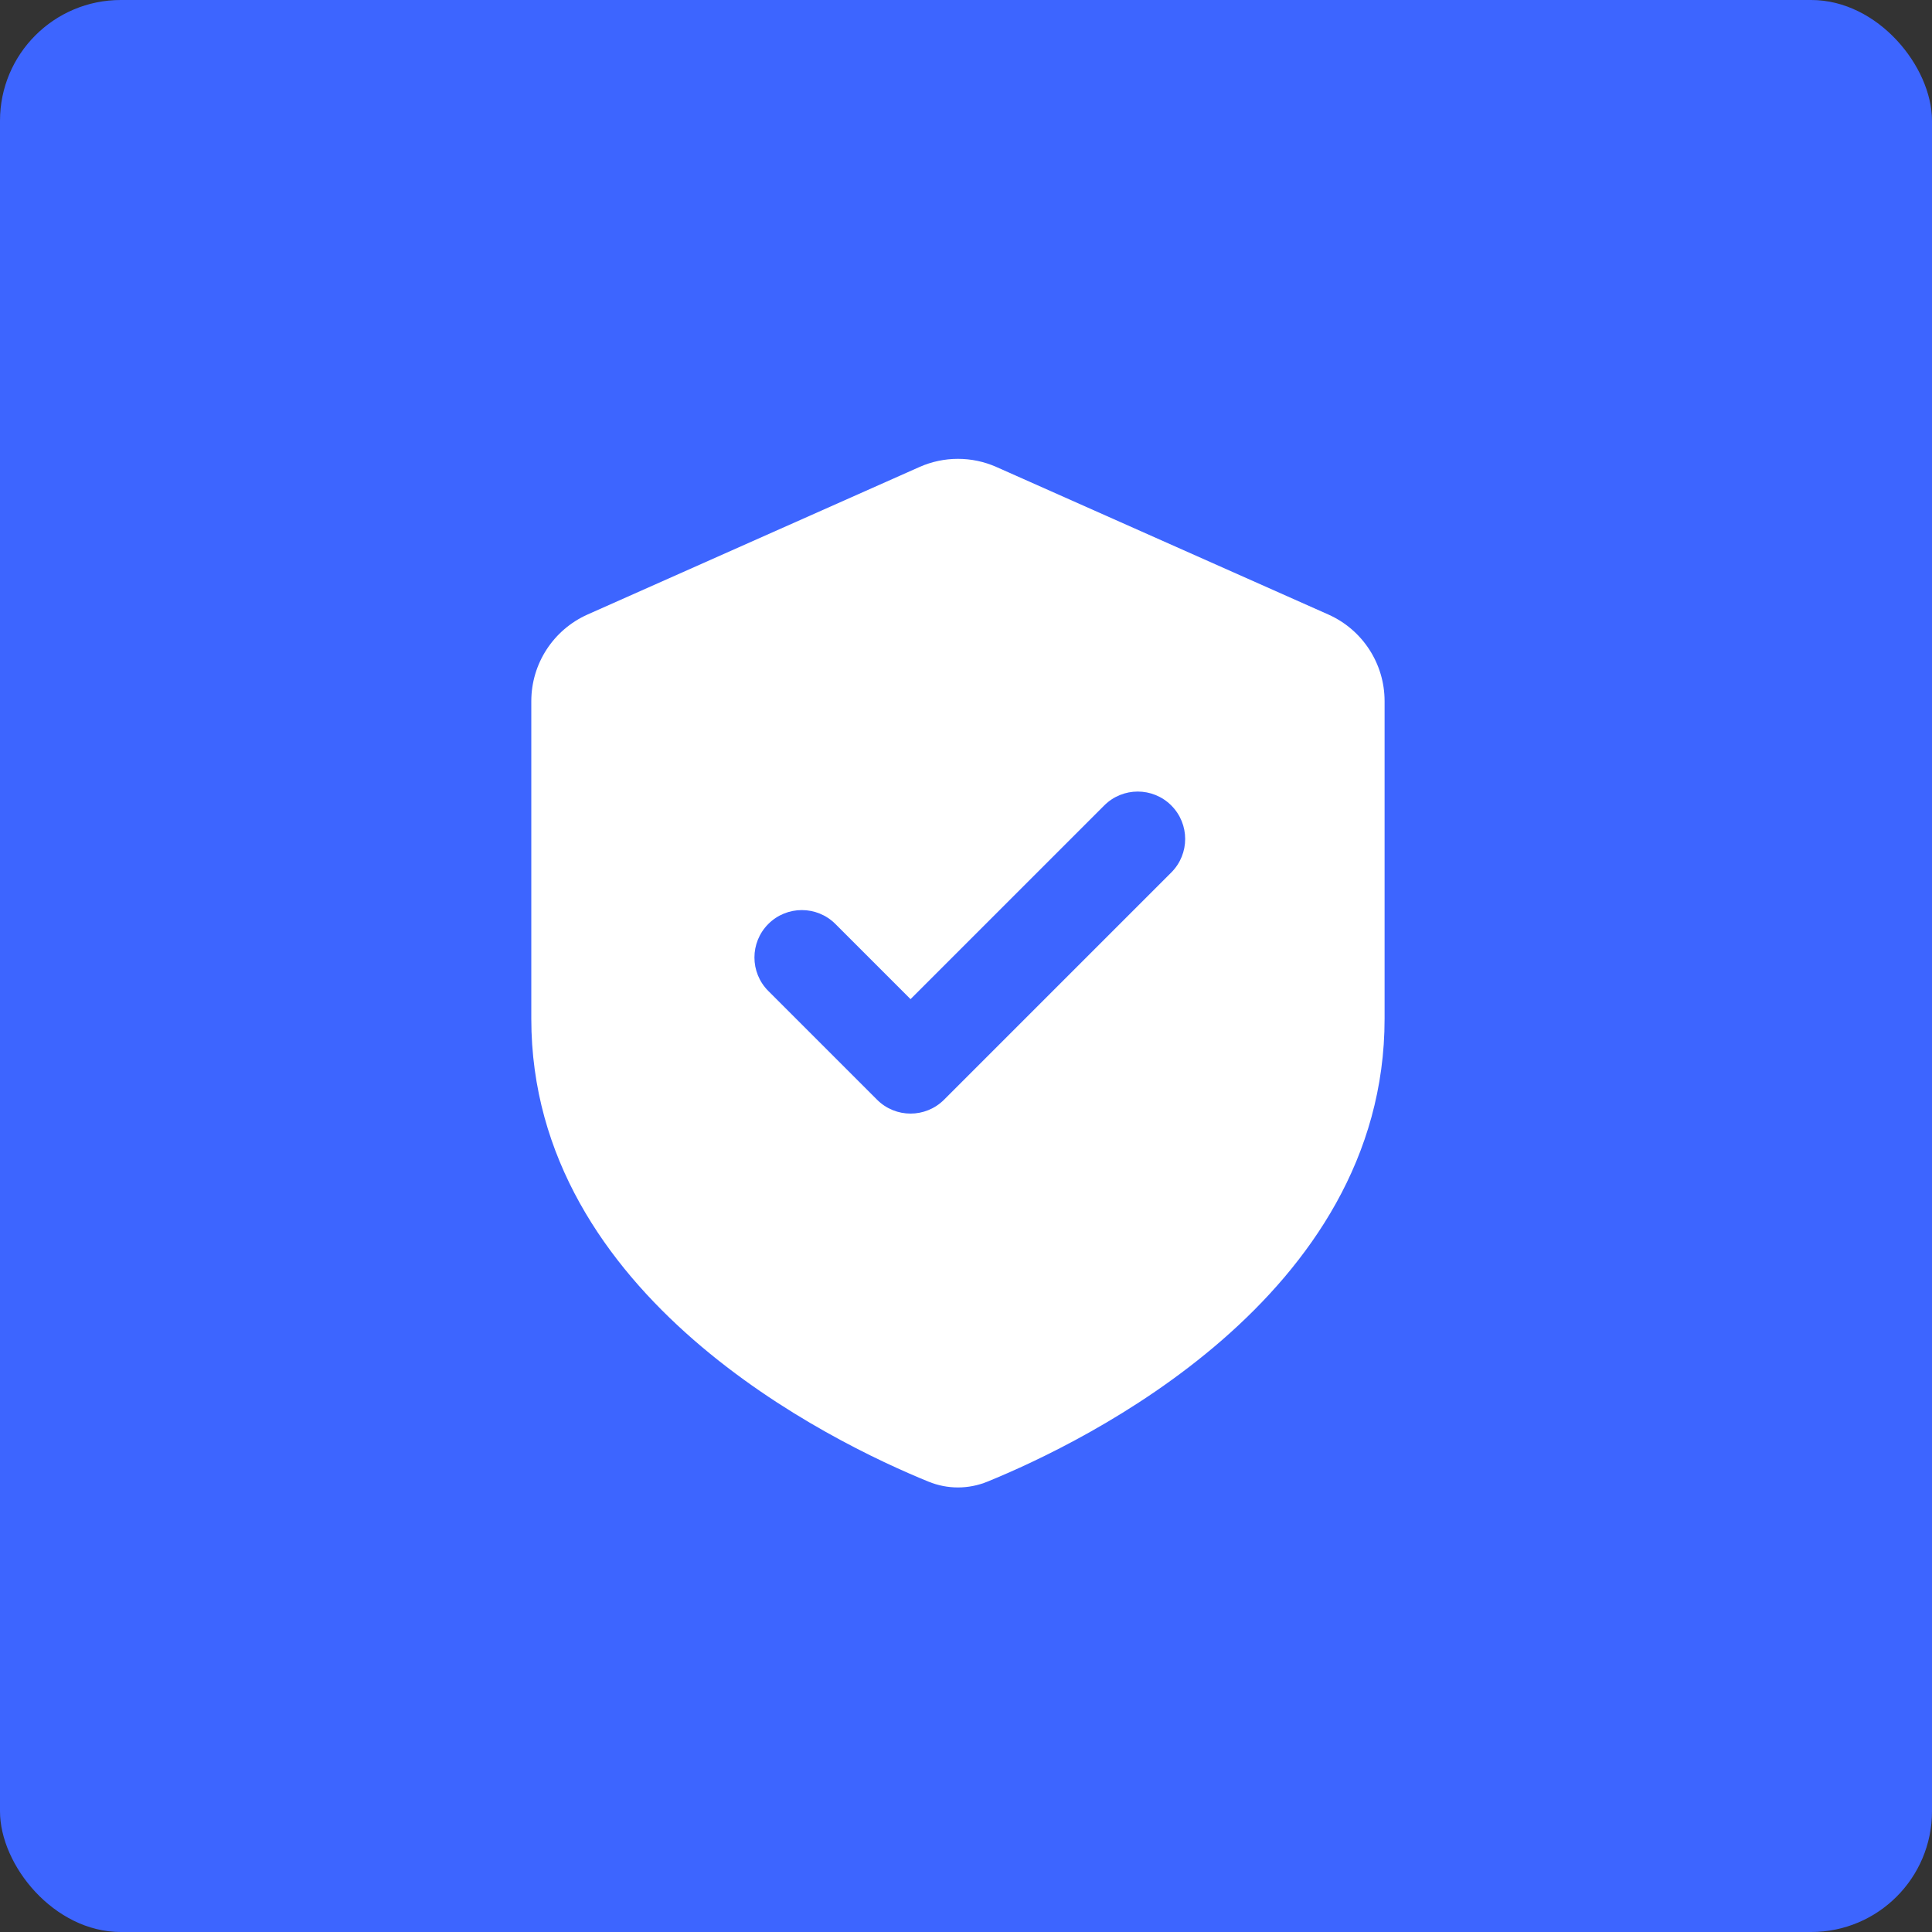
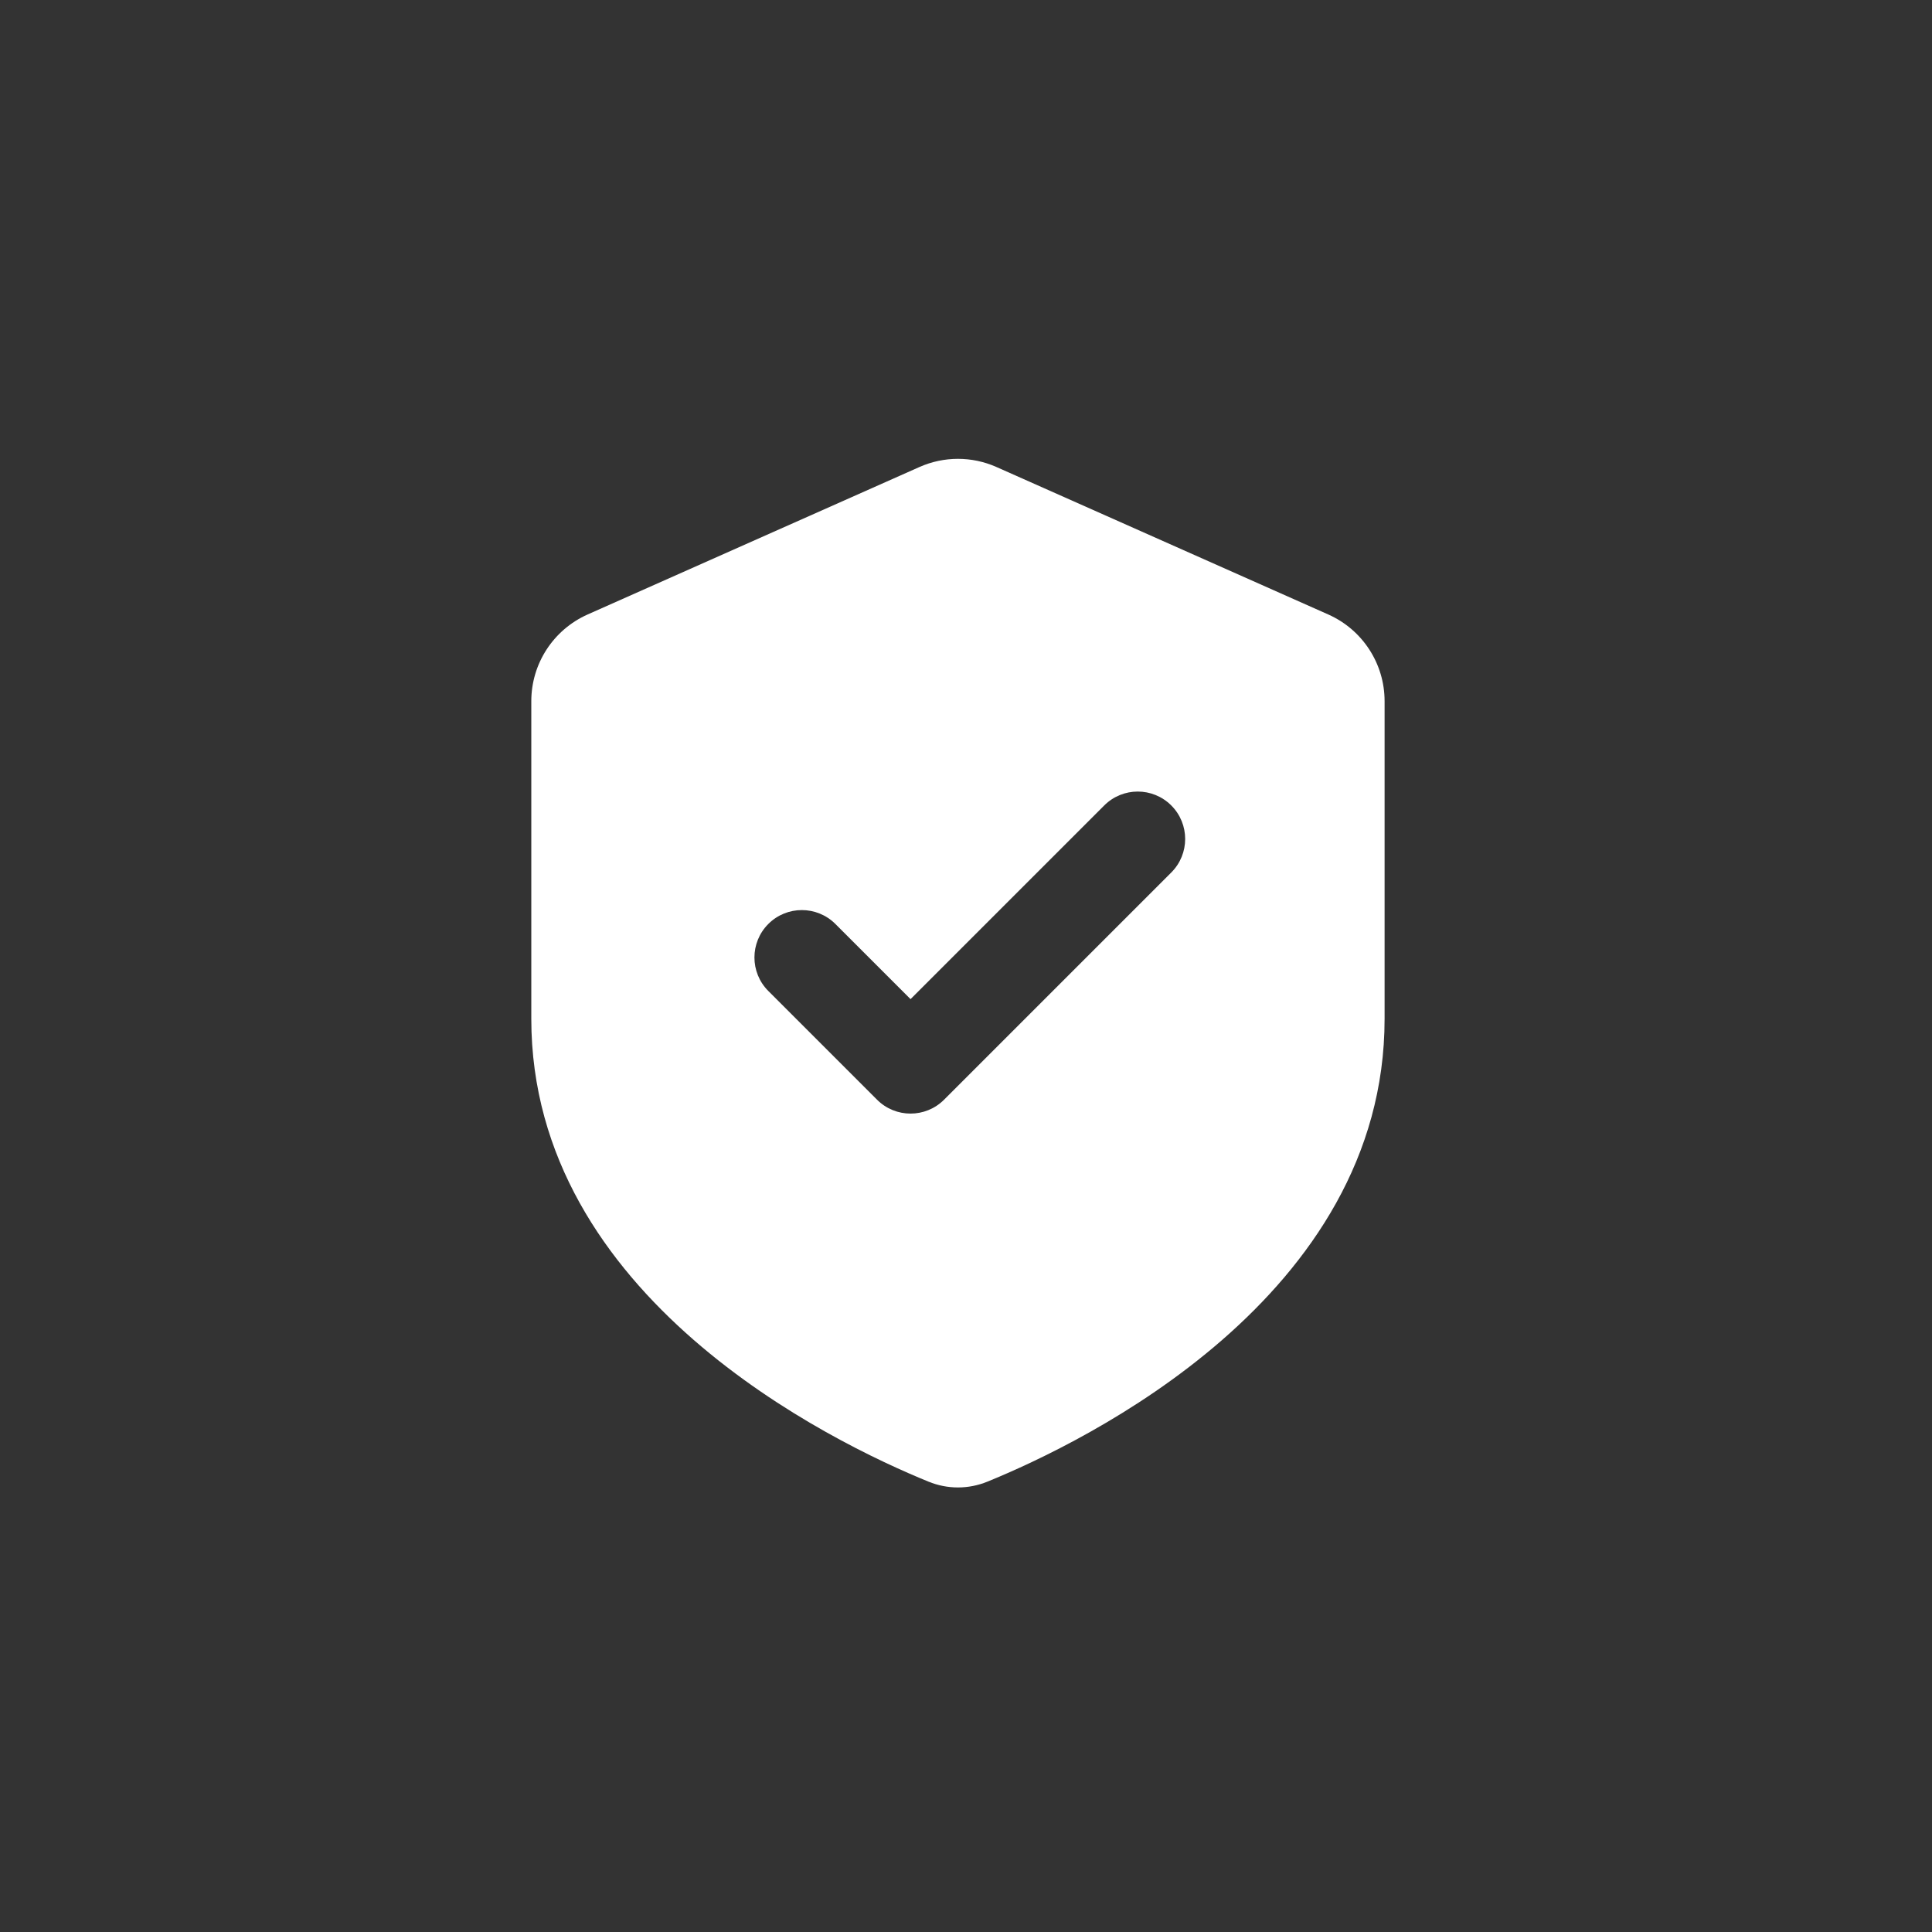
<svg xmlns="http://www.w3.org/2000/svg" width="80" height="80" viewBox="0 0 80 80" fill="none">
  <rect x="0" y="0" width="80" height="80" fill="#333333" stroke="none" />
-   <rect width="80" height="80" rx="5" fill="#3D65FF" />
  <path fill-rule="evenodd" clip-rule="evenodd" d="M22 29.033C22 27.481 22.914 26.076 24.331 25.445L38.072 19.338C39.087 18.887 40.246 18.887 41.261 19.338L55.002 25.445C56.42 26.076 57.333 27.481 57.333 29.033V42.185C57.333 53.721 44.882 59.723 40.886 61.352C40.099 61.672 39.234 61.672 38.448 61.352C34.451 59.723 22 53.721 22 42.185V29.033ZM48.5 33.352C49.267 34.118 49.267 35.361 48.5 36.128L39.092 45.536C38.325 46.303 37.082 46.303 36.316 45.536L31.815 41.035C31.048 40.269 31.048 39.026 31.815 38.259C32.581 37.493 33.824 37.493 34.591 38.259L37.704 41.372L45.724 33.352C46.49 32.585 47.733 32.585 48.5 33.352Z" fill="white" />
</svg>